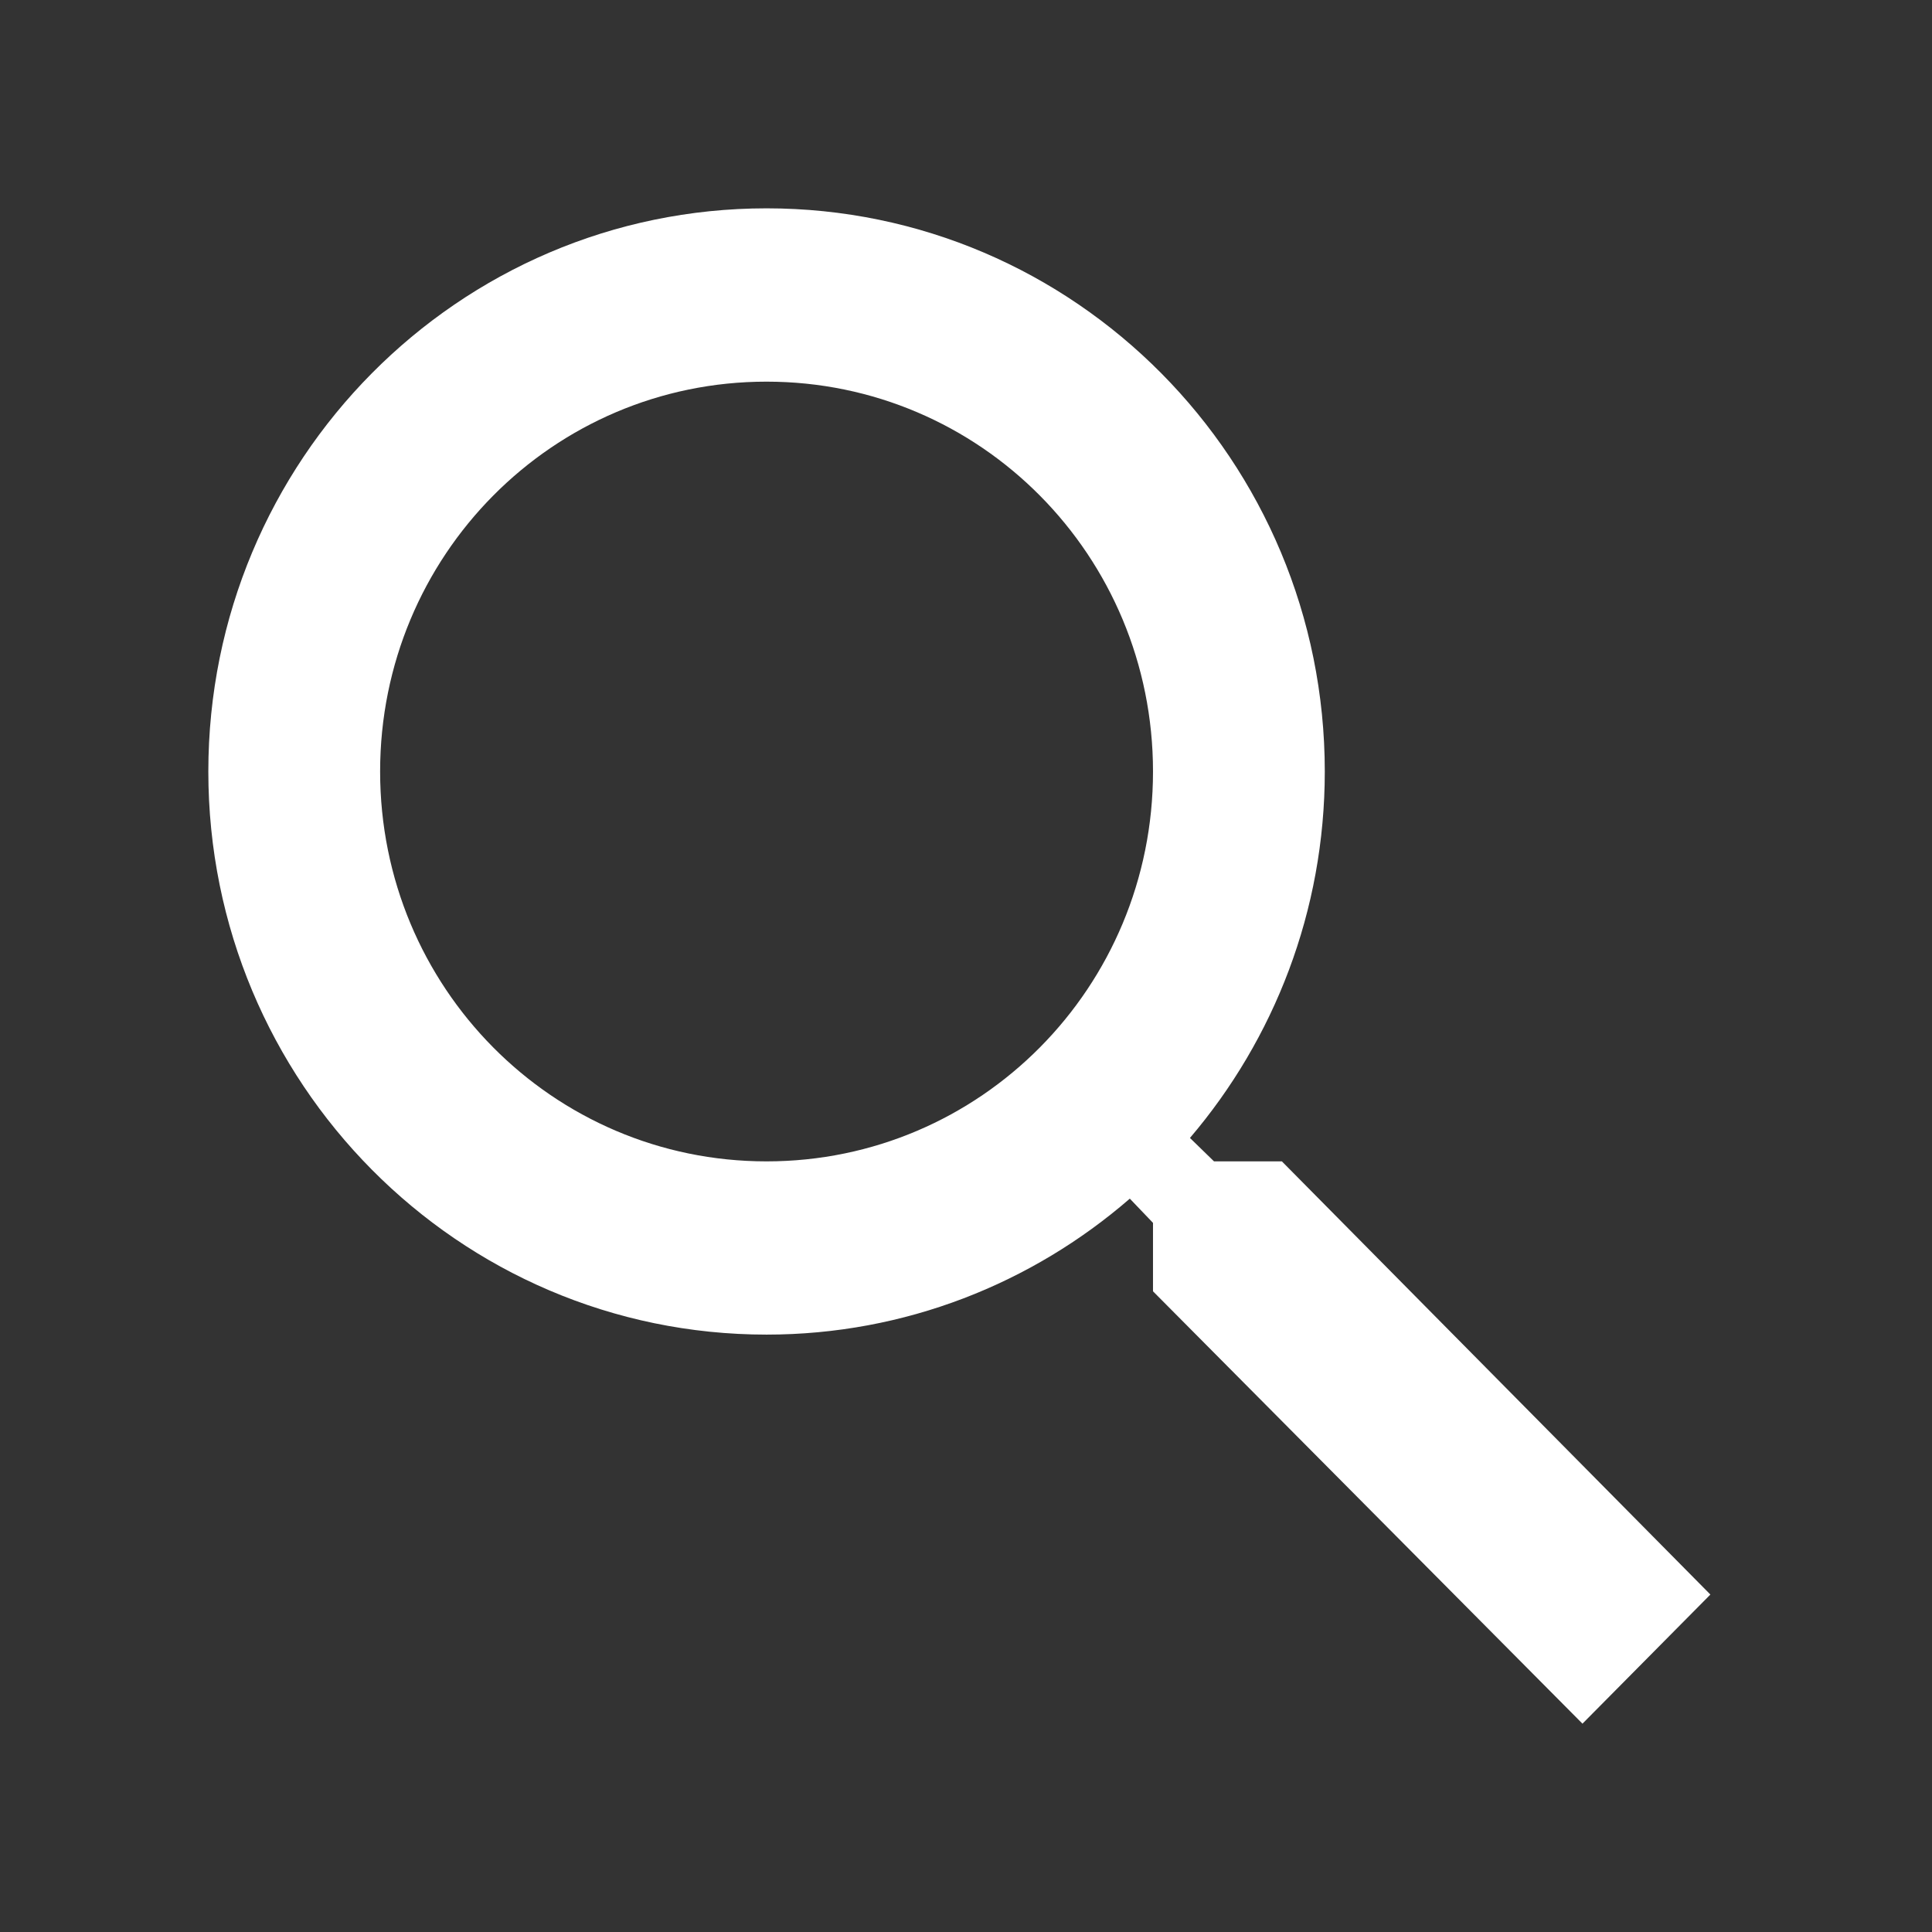
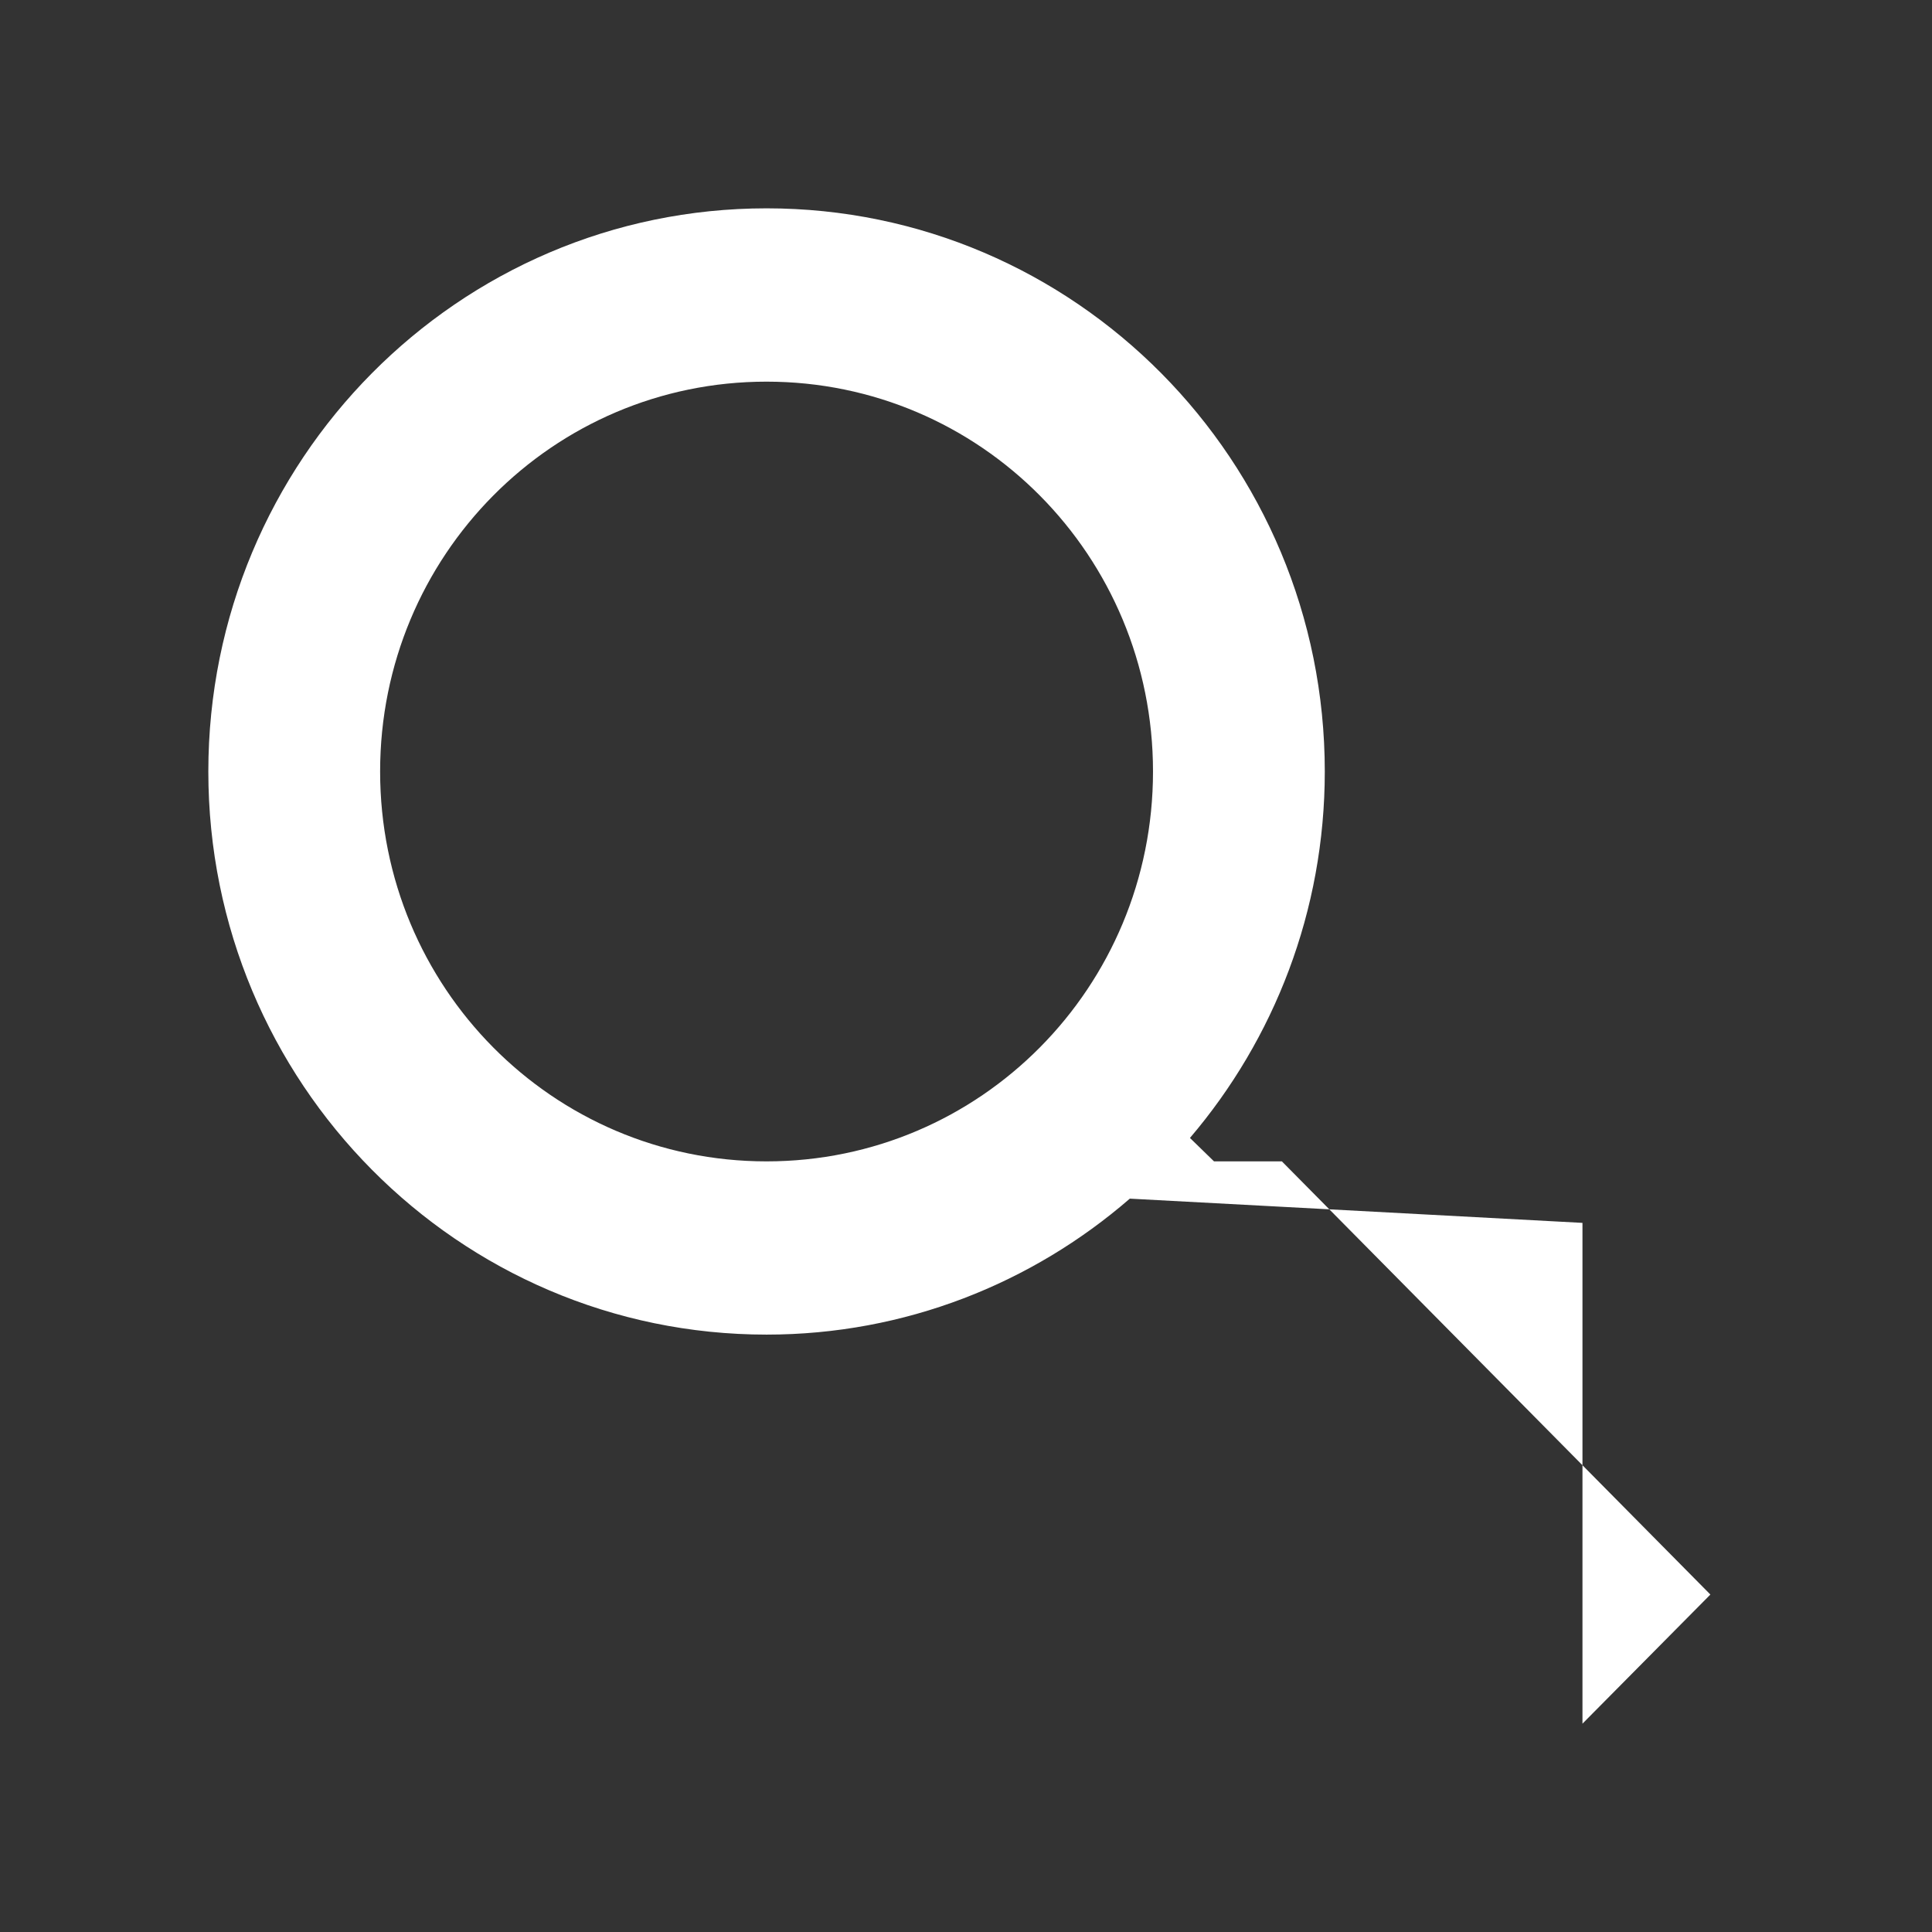
<svg xmlns="http://www.w3.org/2000/svg" width="24" height="24" viewBox="0 0 24 24" fill="none">
  <rect x="0" y="0" width="24" height="24" fill="#333333" stroke="none" />
-   <path fill-rule="evenodd" clip-rule="evenodd" d="M15.081 14.427H15.924L21.247 19.808L19.658 21.412L14.323 16.041V15.191L14.035 14.89C12.819 15.944 11.24 16.579 9.523 16.579C5.693 16.579 2.588 13.447 2.588 9.584C2.588 5.72 5.693 2.588 9.523 2.588C13.353 2.588 16.457 5.72 16.457 9.584C16.457 11.316 15.828 12.909 14.782 14.136L15.081 14.427ZM4.722 9.584C4.722 12.264 6.866 14.427 9.522 14.427C12.179 14.427 14.323 12.264 14.323 9.584C14.323 6.904 12.179 4.741 9.522 4.741C6.866 4.741 4.722 6.904 4.722 9.584Z" fill="white" />
+   <path fill-rule="evenodd" clip-rule="evenodd" d="M15.081 14.427H15.924L21.247 19.808L19.658 21.412V15.191L14.035 14.89C12.819 15.944 11.24 16.579 9.523 16.579C5.693 16.579 2.588 13.447 2.588 9.584C2.588 5.72 5.693 2.588 9.523 2.588C13.353 2.588 16.457 5.72 16.457 9.584C16.457 11.316 15.828 12.909 14.782 14.136L15.081 14.427ZM4.722 9.584C4.722 12.264 6.866 14.427 9.522 14.427C12.179 14.427 14.323 12.264 14.323 9.584C14.323 6.904 12.179 4.741 9.522 4.741C6.866 4.741 4.722 6.904 4.722 9.584Z" fill="white" />
</svg>